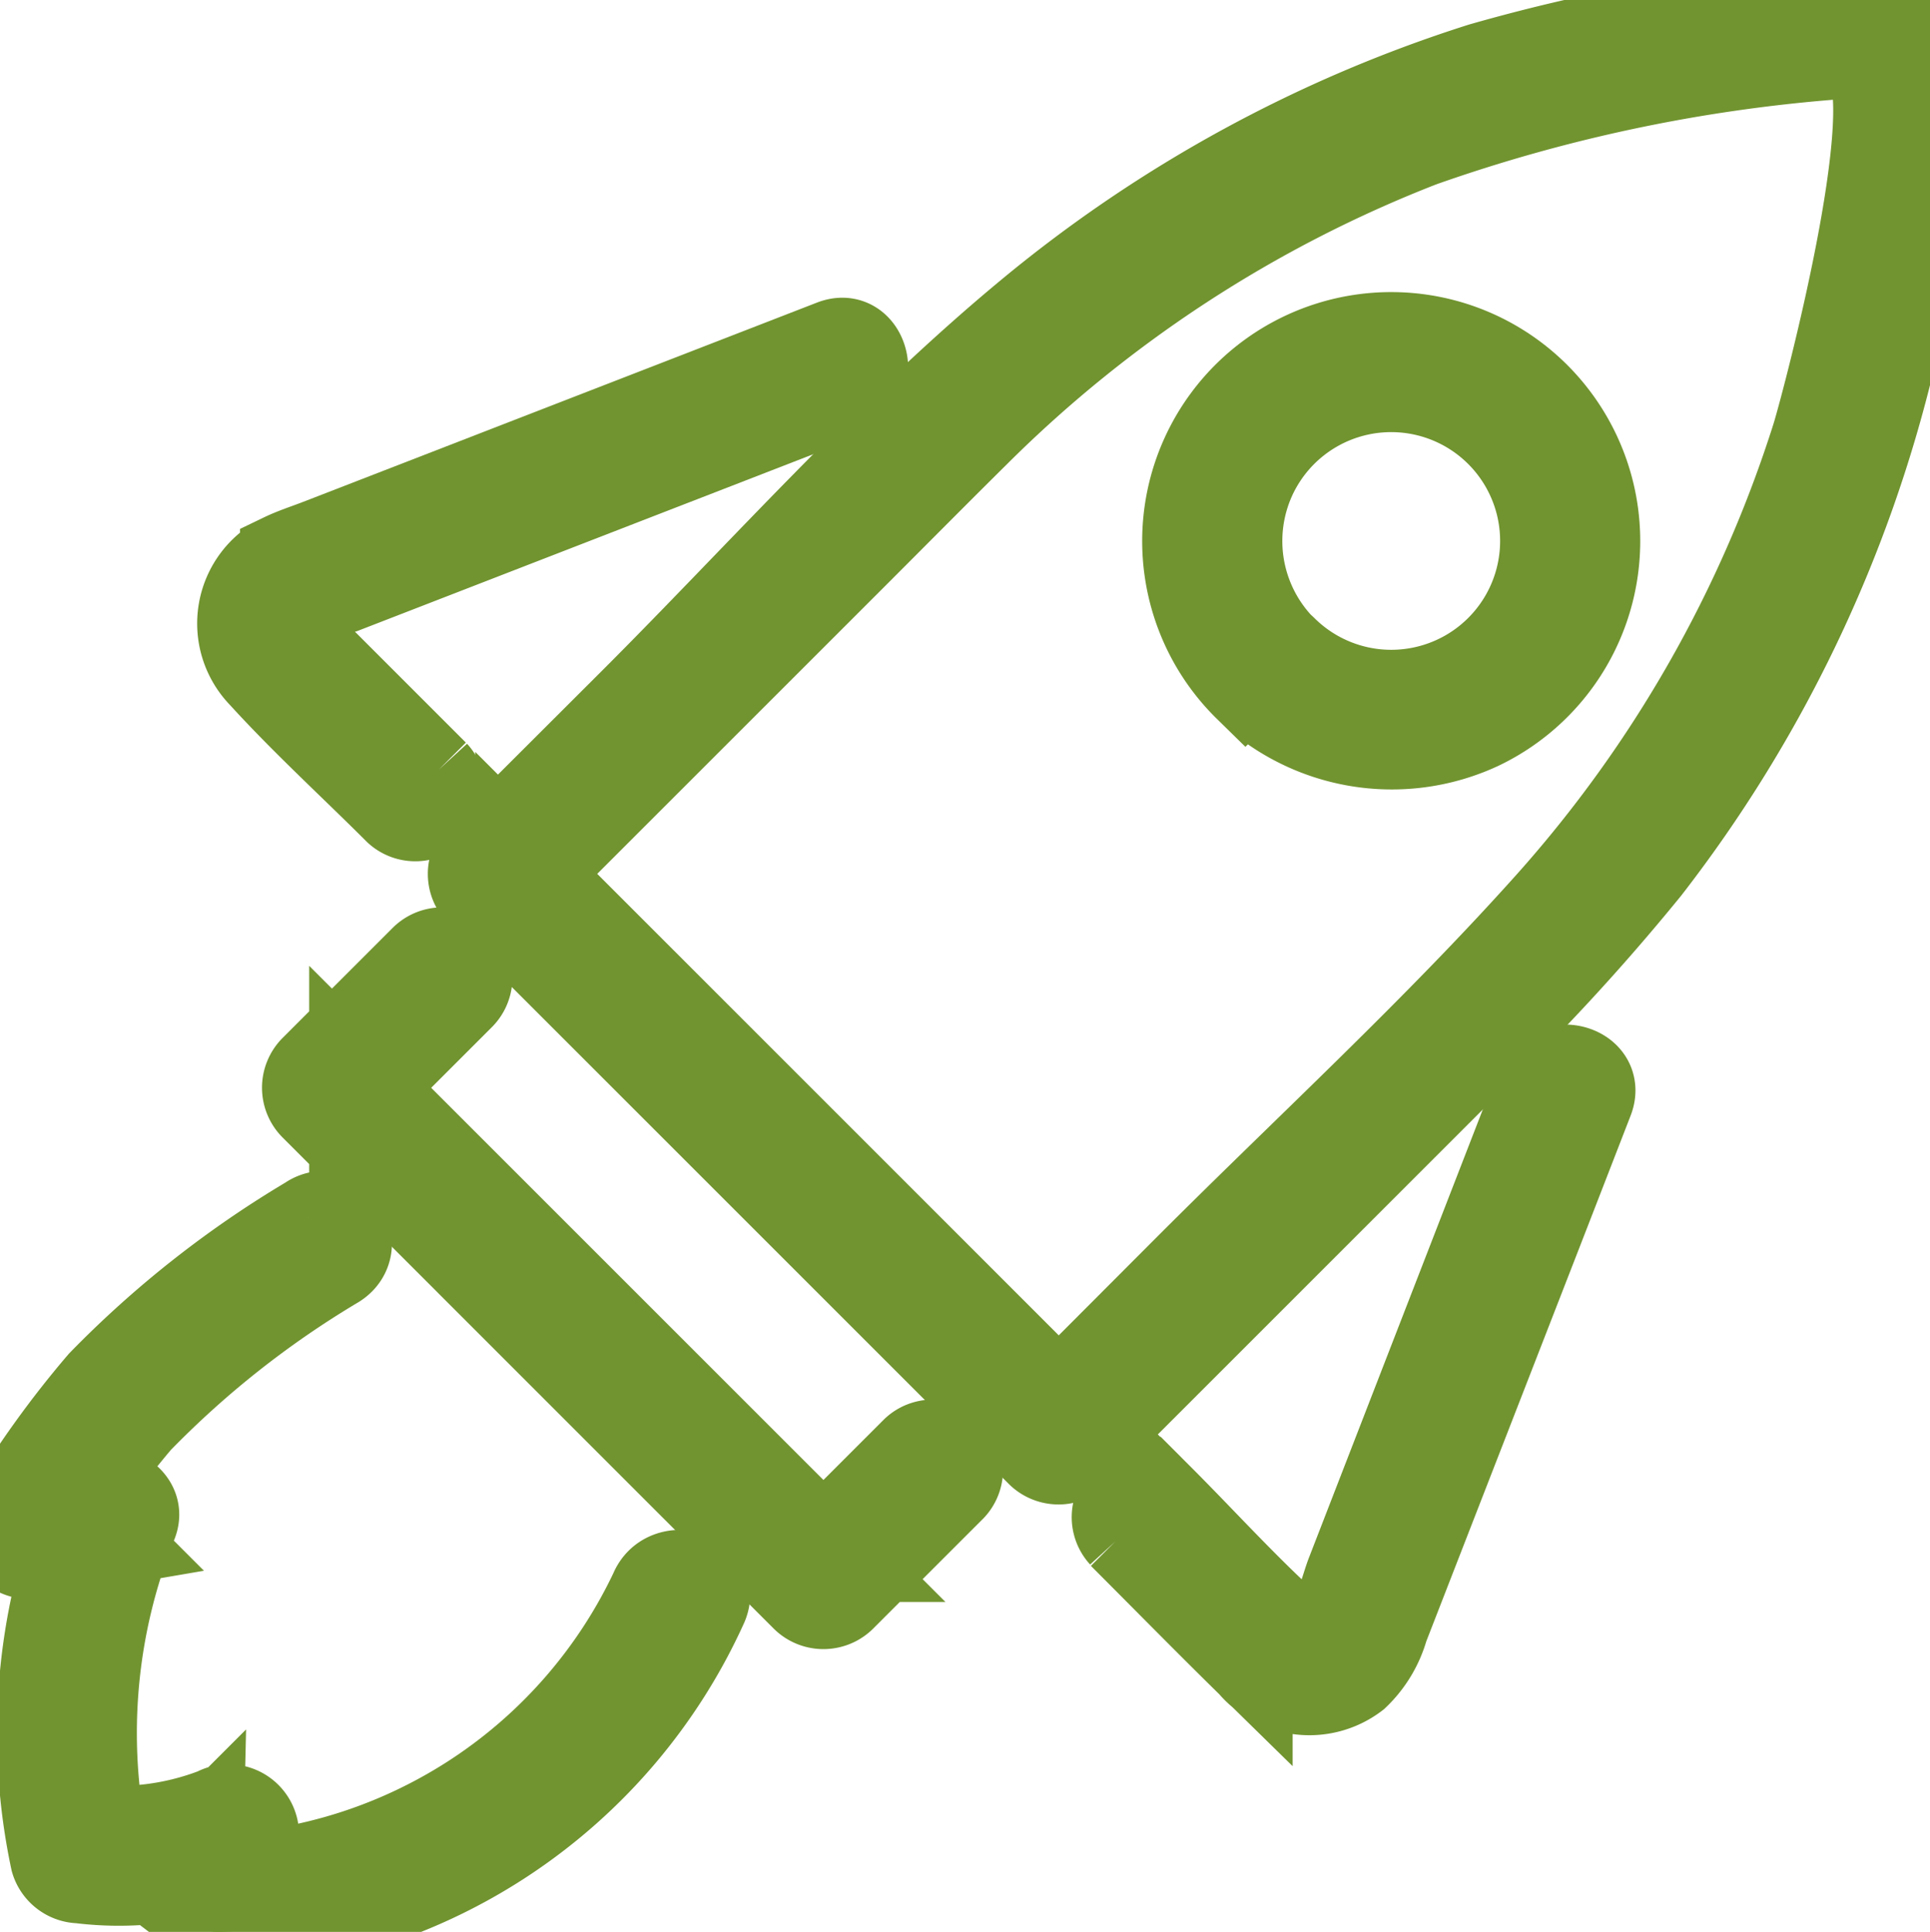
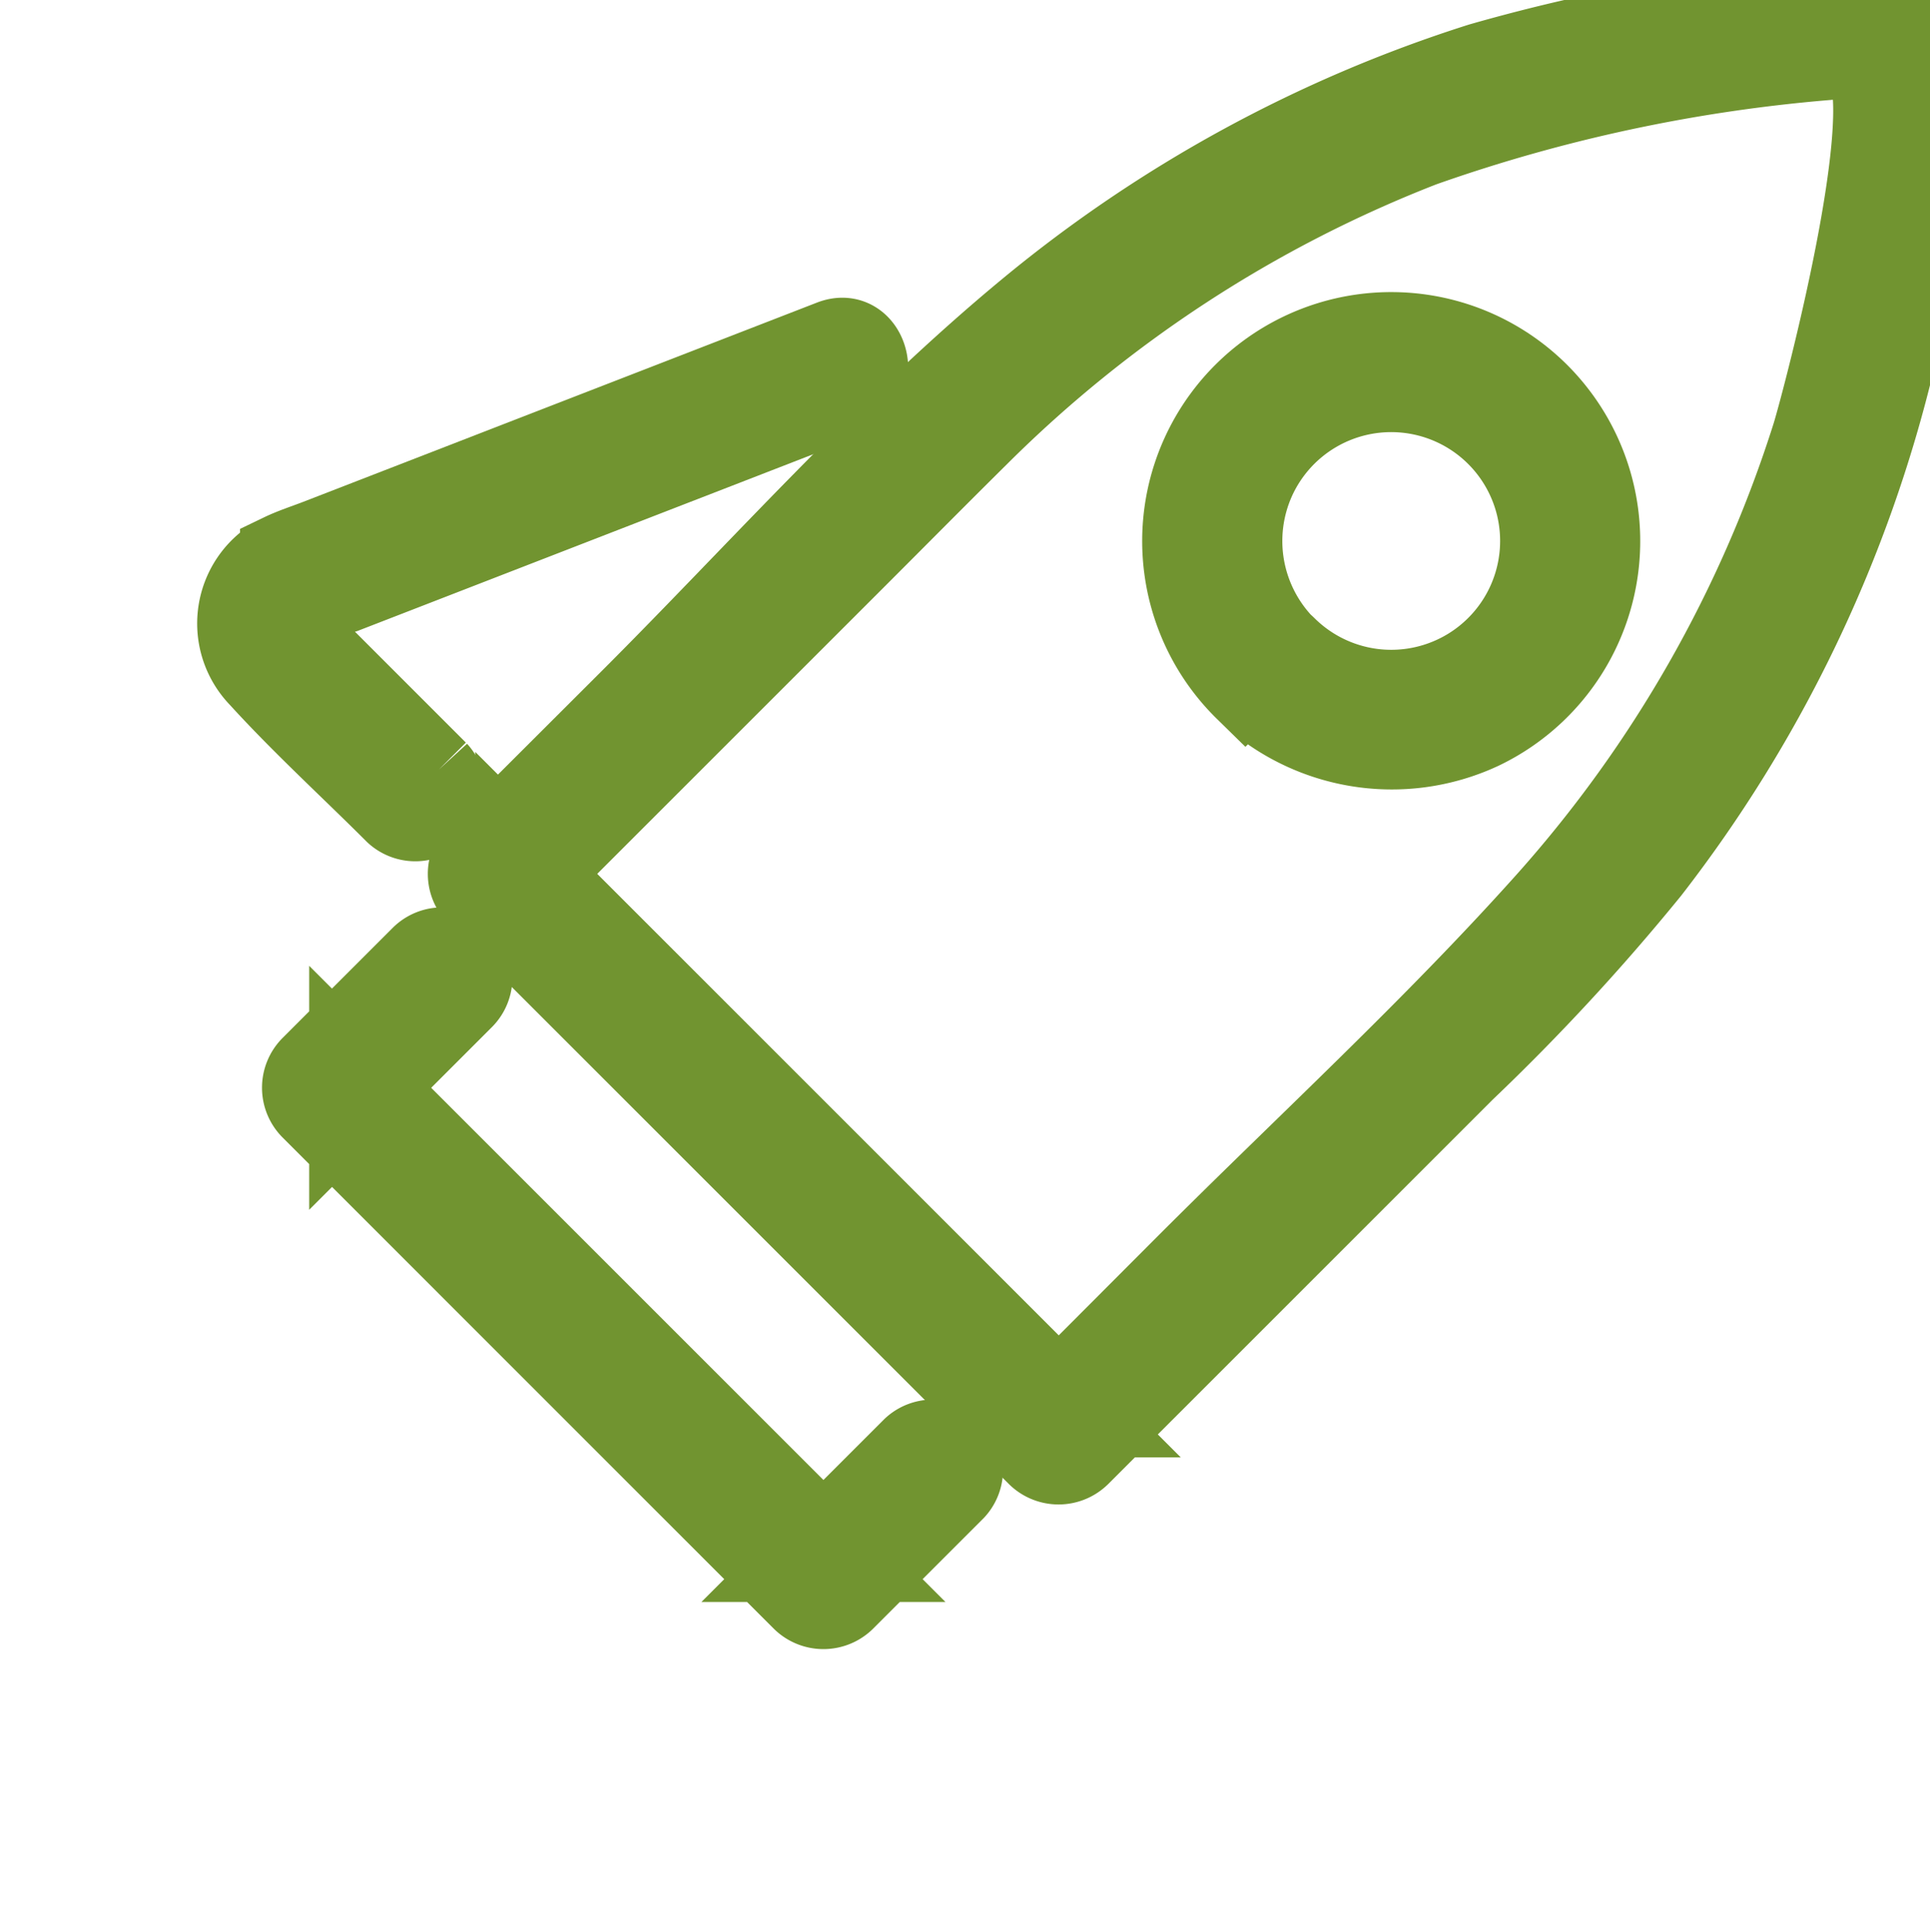
<svg xmlns="http://www.w3.org/2000/svg" width="22.747" height="22.773" viewBox="0 0 22.747 22.773">
  <defs>
    <style>.a{fill:#719430;stroke:#719430;}.b{clip-path:url(#a);}</style>
    <clipPath id="a">
      <rect class="a" width="22.747" height="22.773" />
    </clipPath>
  </defs>
  <g class="b">
    <path class="a" d="M26.923,0a21.112,21.112,0,0,0-4.4.768,15.886,15.886,0,0,0-5.321,2.9C15.538,5.043,14.07,6.7,12.547,8.226L10.7,10.07a.332.332,0,0,0,0,.462l6.609,6.609a.332.332,0,0,0,.462,0l4.533-4.533a25.459,25.459,0,0,0,2.182-2.36,15.819,15.819,0,0,0,2.89-6.033,20.211,20.211,0,0,0,.408-2.724C27.855.78,27.83.052,26.923,0c-.42-.023-.419.63,0,.653.727.04-.371,4.15-.479,4.491A15.086,15.086,0,0,1,23.3,10.655c-1.334,1.489-2.822,2.855-4.235,4.268L17.312,16.68h.462L11.165,10.07v.462l4-4c.472-.472.942-.947,1.416-1.416a15.251,15.251,0,0,1,5.238-3.412A19.042,19.042,0,0,1,26.923.656c.415-.04.419-.694,0-.653" transform="translate(-5.064 0)" />
    <path class="a" d="M27.892,11.249a1.792,1.792,0,0,1-.366-2,1.784,1.784,0,0,1,3.359.313,1.783,1.783,0,0,1-2.993,1.682c-.3-.294-.763.167-.462.462a2.47,2.47,0,0,0,2.768.477,2.435,2.435,0,1,0-2.768-.477c.295.3.756-.162.462-.462" transform="translate(-12.755 -3.606)" />
-     <path class="a" d="M25.188,29.59c.508.508,1.011,1.021,1.524,1.524a.911.911,0,0,0,1.252.138,1.281,1.281,0,0,0,.349-.579l1.8-4.629q.308-.793.616-1.588c.152-.392-.479-.562-.63-.174l-1.372,3.537-.859,2.215c-.1.26-.25,1.016-.651.655-.545-.49-1.043-1.043-1.561-1.561a.327.327,0,0,0-.462.462" transform="translate(-11.977 -11.485)" />
    <path class="a" d="M7.718,12.768,6.27,11.32c-.148-.149-.354-.355-.089-.52a2.749,2.749,0,0,1,.45-.174l4.556-1.767,1.378-.535c.388-.151.219-.782-.174-.63l-3.9,1.513-2.161.838c-.139.054-.285.1-.42.165a.887.887,0,0,0-.255,1.418c.506.556,1.069,1.069,1.6,1.6a.327.327,0,0,0,.462-.462" transform="translate(-2.581 -3.661)" />
-     <path class="a" d="M3.639,27.422a11.957,11.957,0,0,0-2.458,1.937,11.465,11.465,0,0,0-1.13,1.573c-.169.261.109.524.369.48l.947-.162-.4-.4a7.215,7.215,0,0,0-.344,4.146.335.335,0,0,0,.315.24,3.76,3.76,0,0,0,1.926-.268l-.492-.282a2.643,2.643,0,0,1-.123.739.329.329,0,0,0,.316.413,6.553,6.553,0,0,0,5.75-3.85c.162-.387-.47-.557-.63-.174a5.9,5.9,0,0,1-5.12,3.37l.315.414a3.393,3.393,0,0,0,.145-.913.331.331,0,0,0-.492-.282,3.165,3.165,0,0,1-1.6.179l.315.24a6.616,6.616,0,0,1,.344-3.8c.1-.256-.185-.439-.4-.4l-.947.163.369.48A10.5,10.5,0,0,1,1.643,29.82a11.305,11.305,0,0,1,2.325-1.835c.353-.225.026-.791-.329-.564" transform="translate(0 -13.064)" />
    <path class="a" d="M8.259,21.514l-1.3,1.3a.331.331,0,0,0,0,.462l5.067,5.068.725.725a.332.332,0,0,0,.462,0l1.3-1.3a.327.327,0,0,0-.462-.462l-1.3,1.3h.462L8.146,23.54l-.725-.725v.462l1.3-1.3a.327.327,0,0,0-.463-.462" transform="translate(-3.277 -10.223)" />
  </g>
</svg>